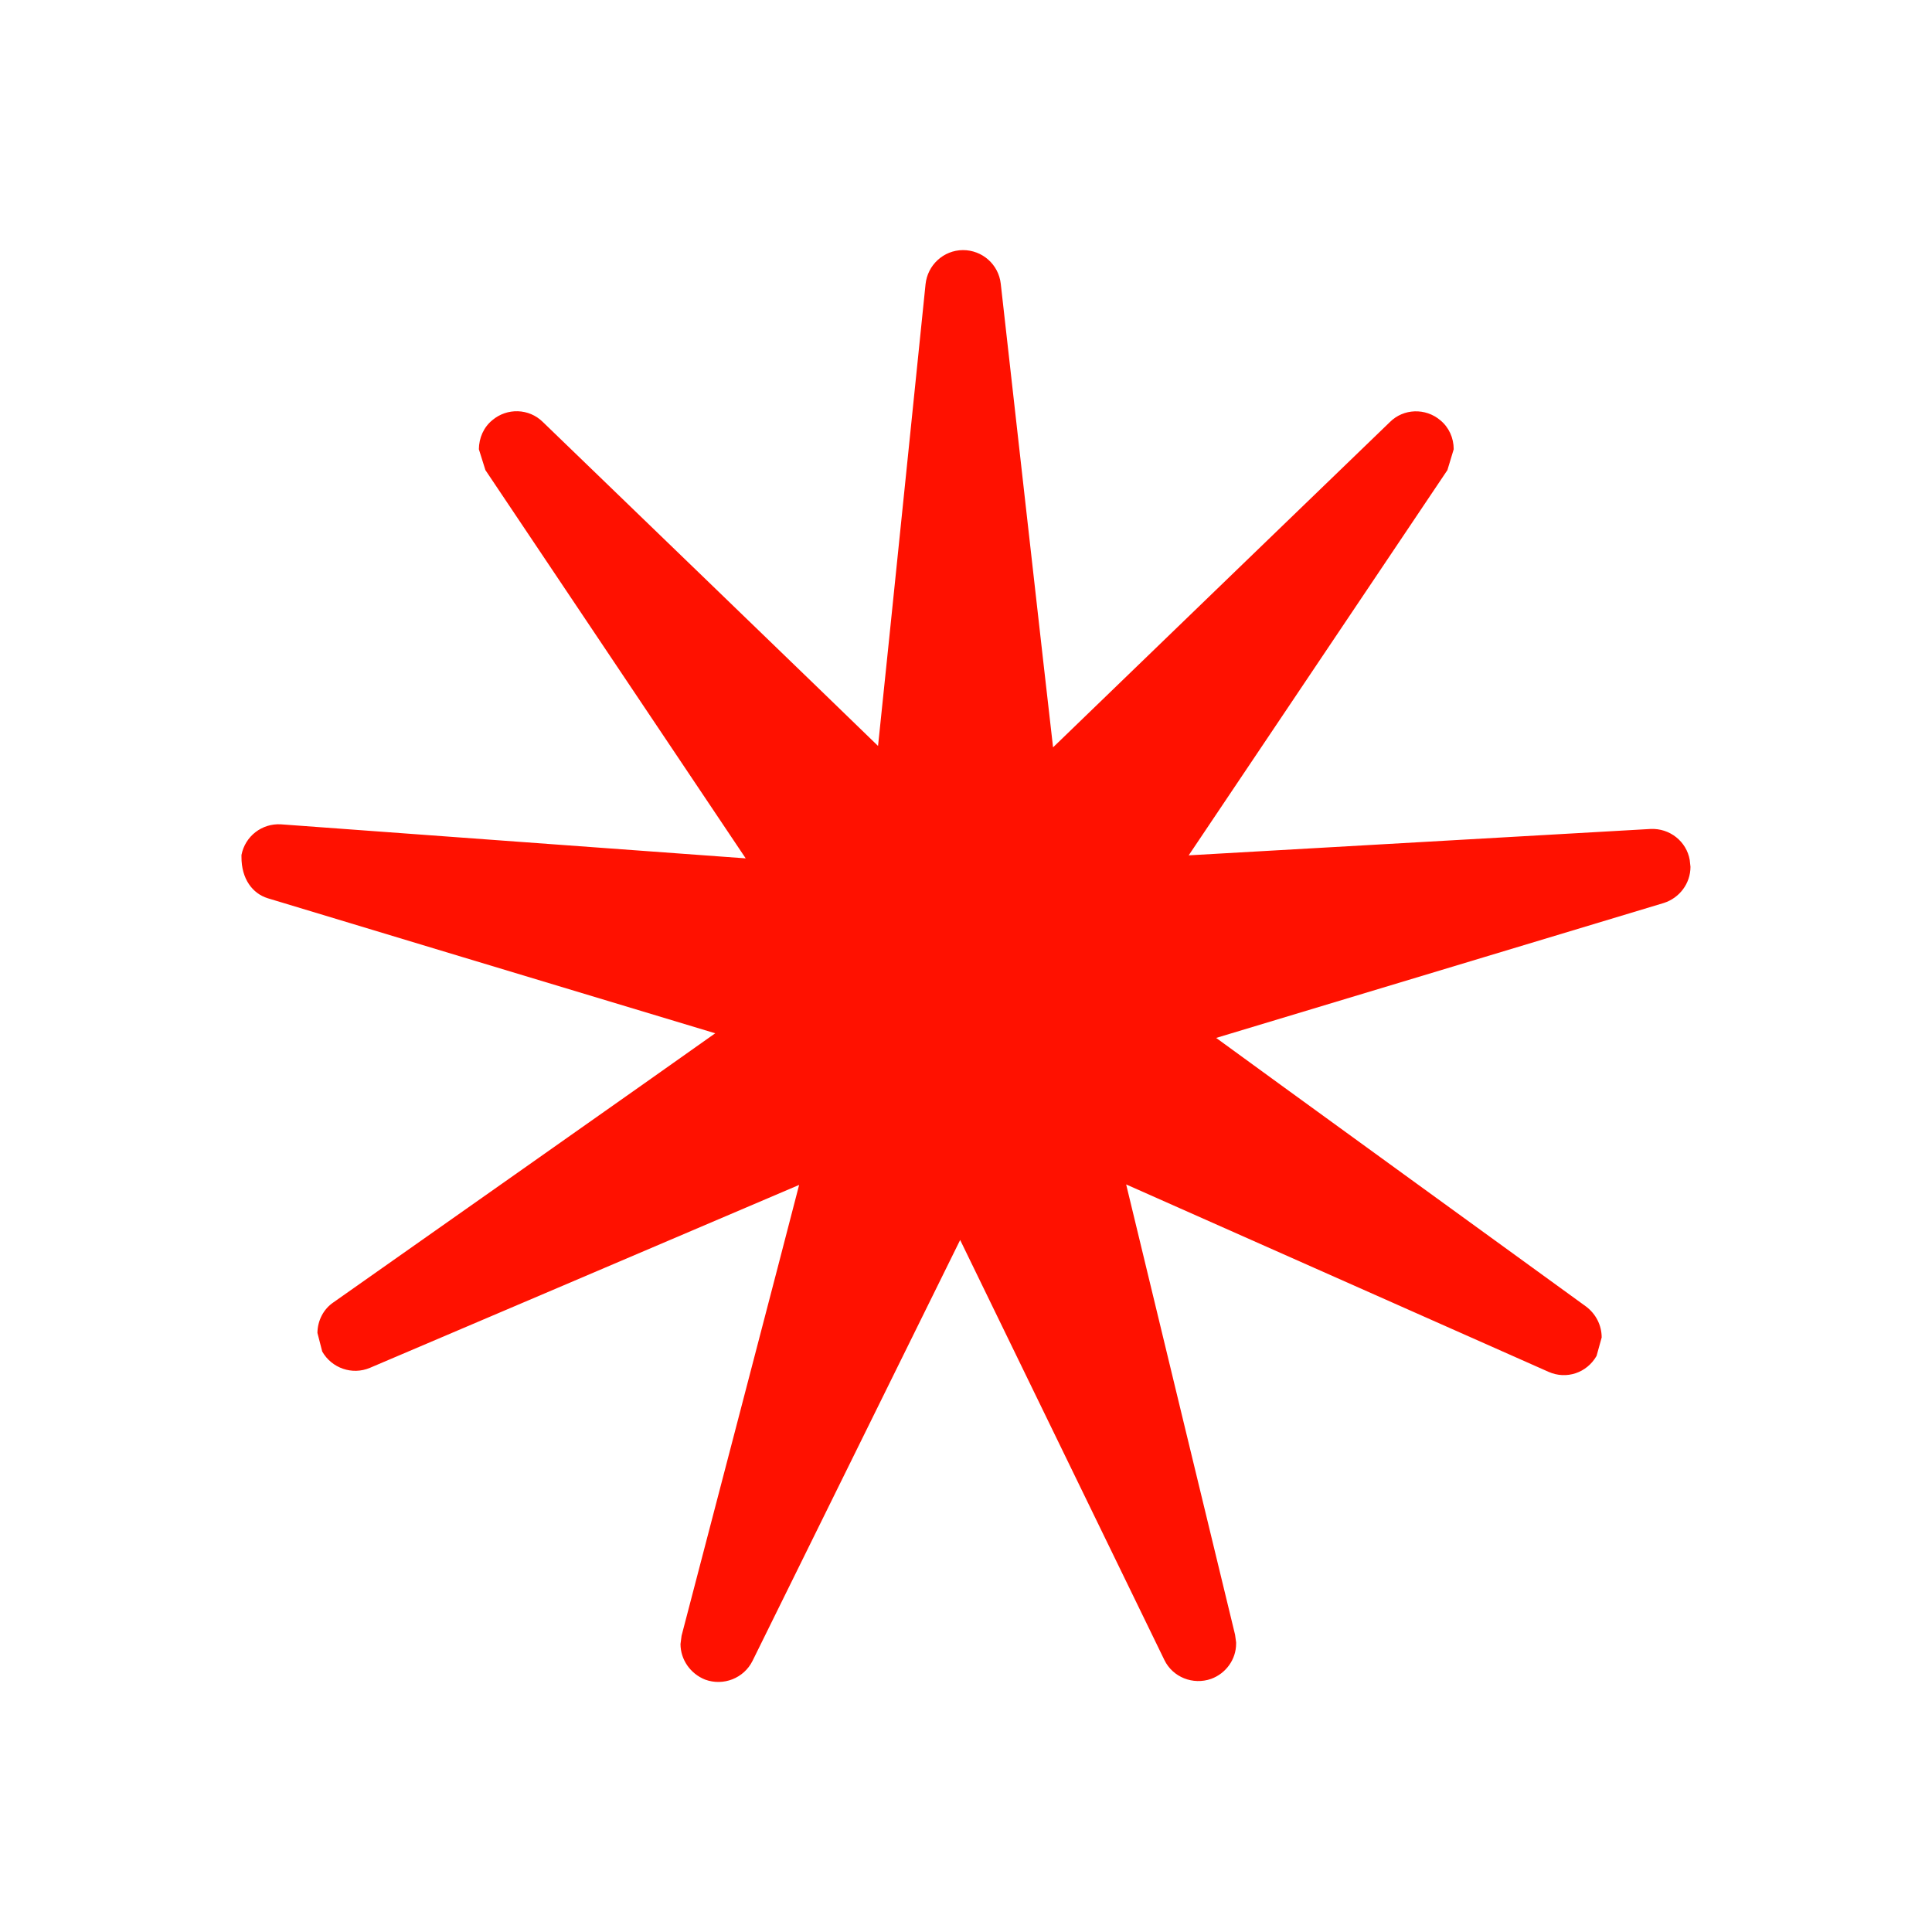
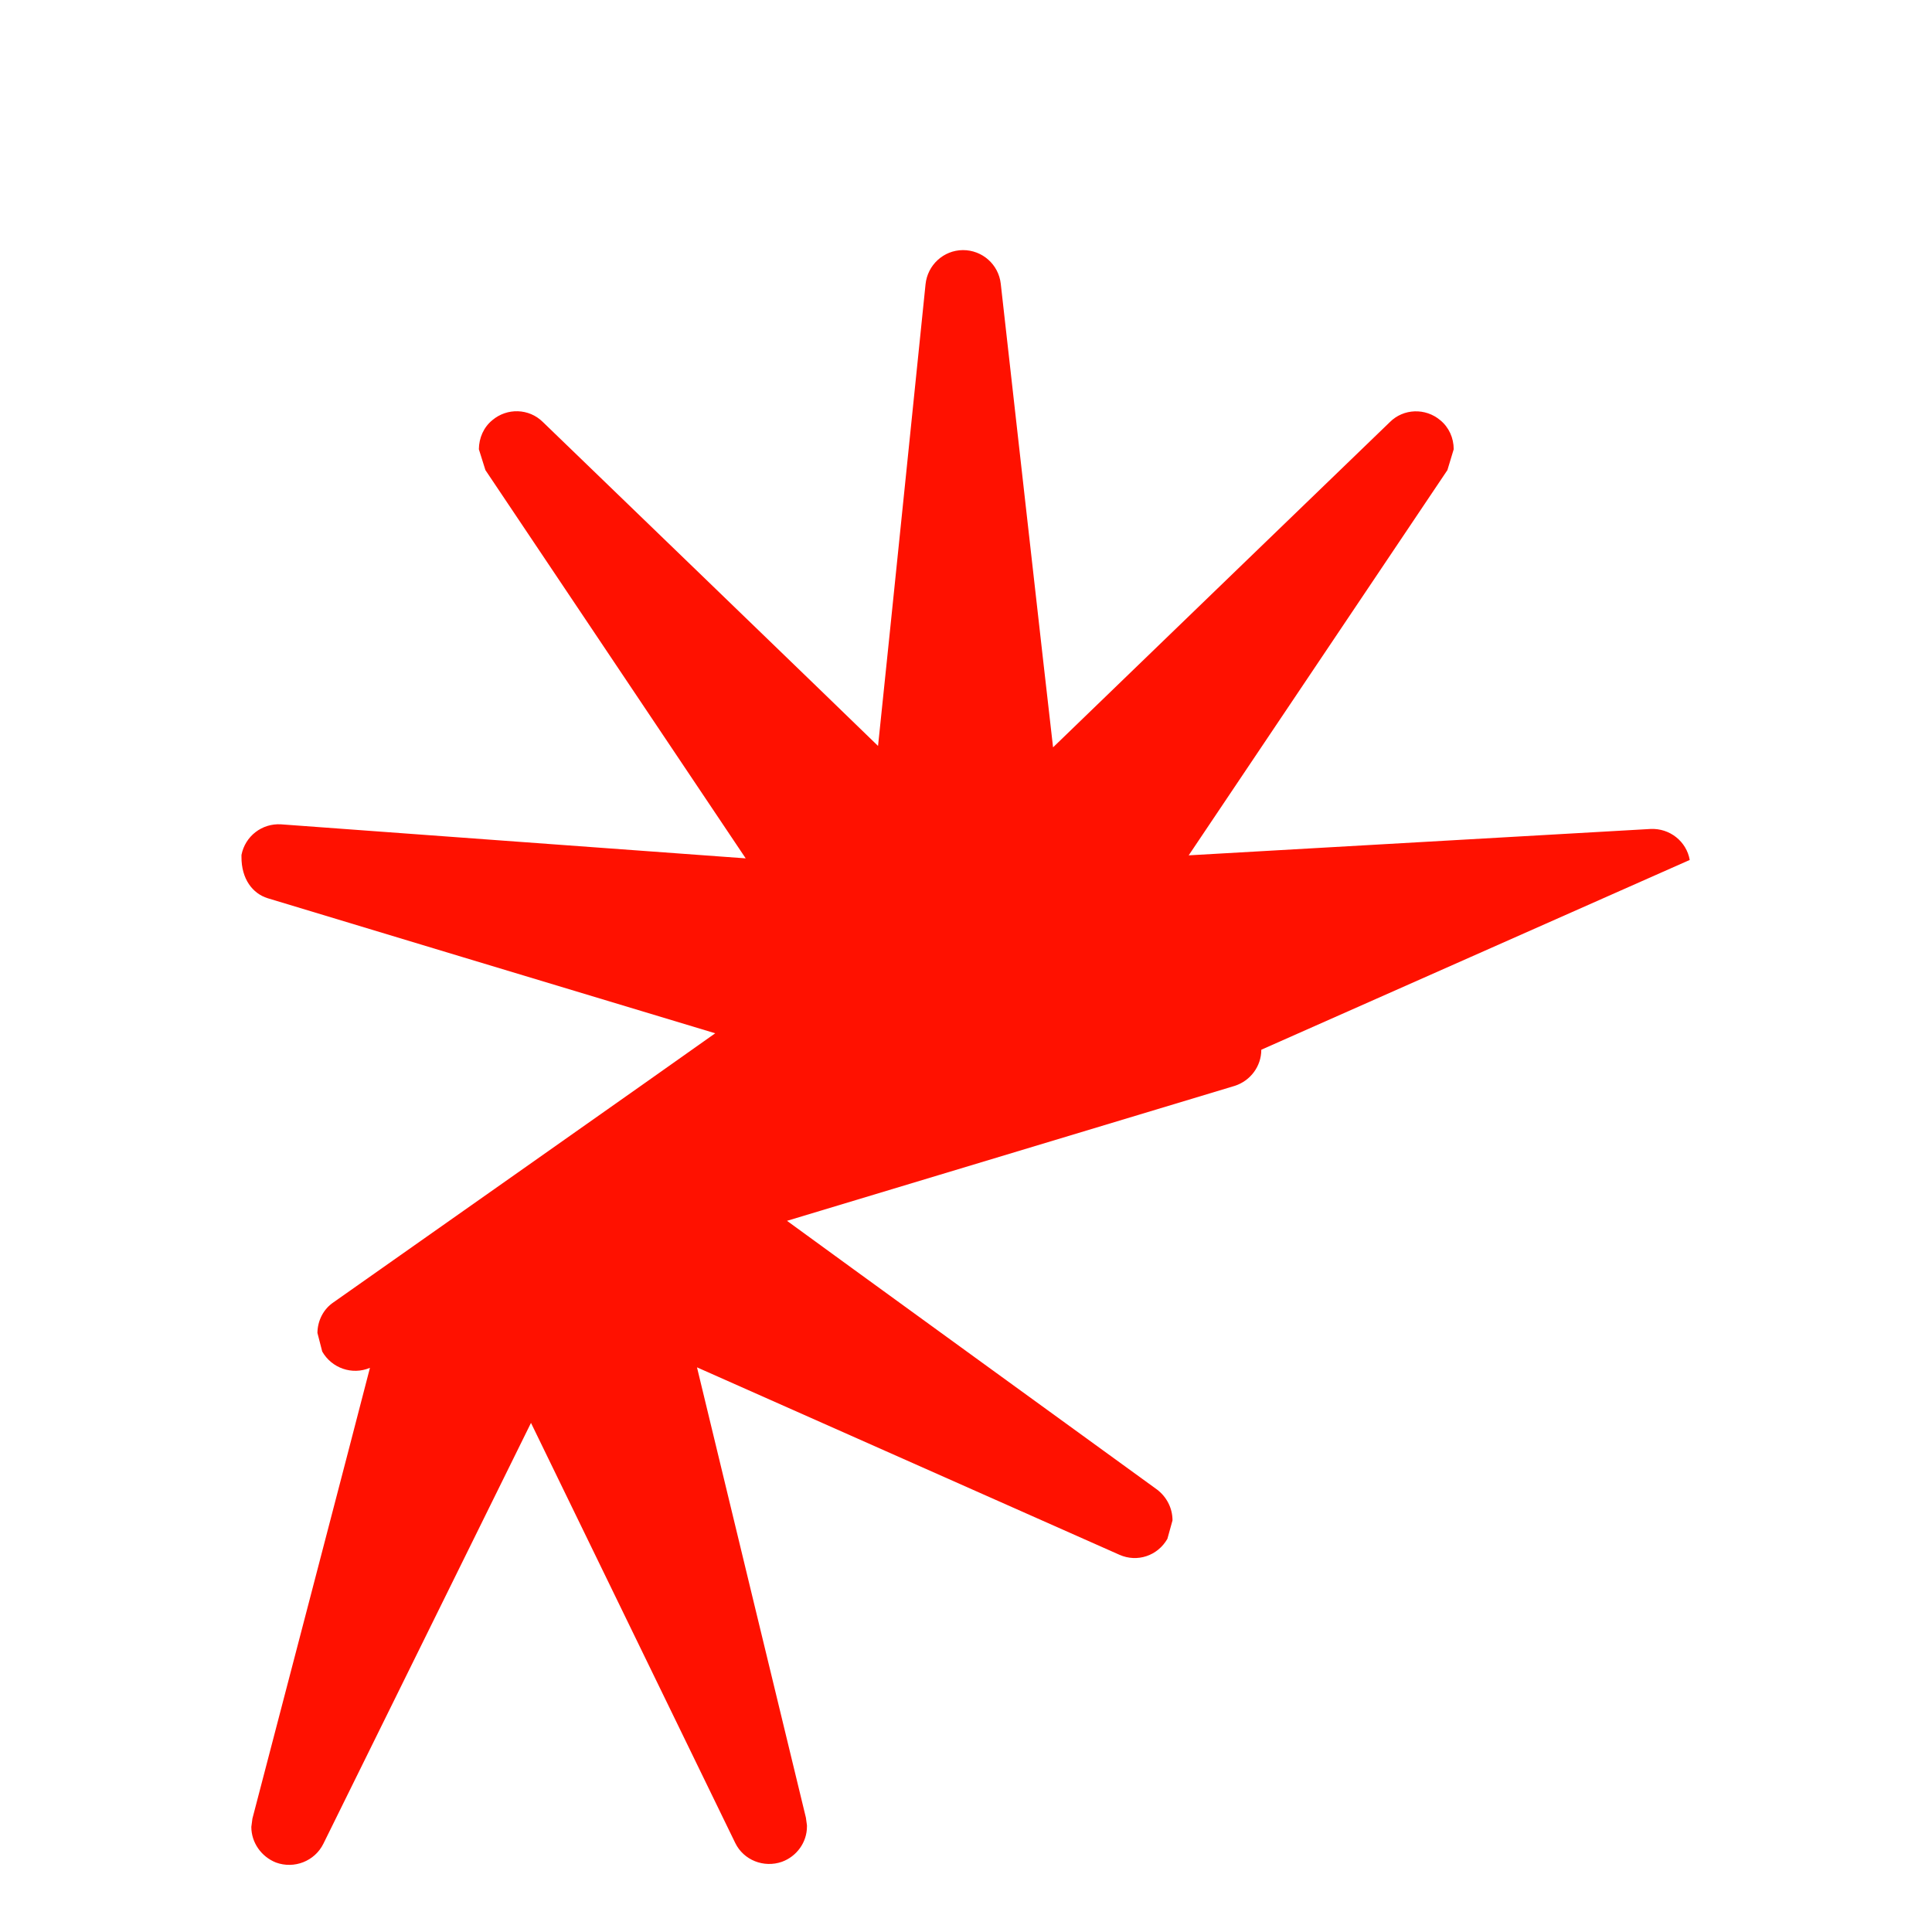
<svg xmlns="http://www.w3.org/2000/svg" version="1.1" id="レイヤー_1" x="0px" y="0px" width="80px" height="80px" viewBox="0 0 80 80" enable-background="new 0 0 80 80" xml:space="preserve">
-   <path fill="#FF1100" d="M69.968,35.609c-0.133-0.766-0.826-1.323-1.627-1.283c0,0-15.896,0.911-19.12,1.092  c0.706-1.055,10.713-15.952,10.713-15.952l0.261-0.863c0-0.471-0.199-0.908-0.552-1.199c-0.616-0.524-1.531-0.49-2.093,0.075  c0,0-11.606,11.202-13.945,13.467c-0.154-1.278-2.166-19.198-2.166-19.198c-0.091-0.799-0.765-1.393-1.567-1.392  c-0.807,0.006-1.465,0.621-1.547,1.413c0,0-1.623,15.854-1.967,19.119C35.438,29.985,22.474,17.47,22.474,17.47  c-0.571-0.562-1.475-0.59-2.089-0.071c-0.358,0.293-0.551,0.733-0.556,1.204l0.271,0.863c0,0,8.951,13.354,10.778,16.077  c-1.295-0.091-19.24-1.409-19.24-1.409c-0.792-0.049-1.487,0.491-1.639,1.266v0.081c-0.005,0.914,0.459,1.519,1.087,1.713  c0,0,15.375,4.647,18.53,5.592c-1.068,0.768-15.809,11.142-15.809,11.142c-0.415,0.279-0.658,0.76-0.663,1.265l0.199,0.772  c0.394,0.689,1.24,0.985,1.976,0.674c0,0,14.778-6.293,17.771-7.574c-0.312,1.236-4.867,18.665-4.867,18.665l-0.045,0.344  c0,0.65,0.413,1.234,1.02,1.475c0.756,0.277,1.604-0.055,1.962-0.775c0,0,7.148-14.486,8.598-17.429  c0.566,1.169,8.457,17.393,8.457,17.393c0.346,0.714,1.185,1.044,1.936,0.78c0.611-0.223,1.034-0.806,1.034-1.457v-0.055  l-0.044-0.317c0,0-4.213-17.396-4.509-18.644c1.169,0.518,17.495,7.762,17.495,7.762c0.734,0.324,1.577,0.046,1.983-0.661  l0.212-0.764c0-0.507-0.241-0.975-0.645-1.28c0,0-14.293-10.368-15.318-11.124c1.215-0.364,18.54-5.589,18.54-5.589  c0.648-0.209,1.1-0.808,1.1-1.496L69.968,35.609z" />
+   <path fill="#FF1100" d="M69.968,35.609c-0.133-0.766-0.826-1.323-1.627-1.283c0,0-15.896,0.911-19.12,1.092  c0.706-1.055,10.713-15.952,10.713-15.952l0.261-0.863c0-0.471-0.199-0.908-0.552-1.199c-0.616-0.524-1.531-0.49-2.093,0.075  c0,0-11.606,11.202-13.945,13.467c-0.154-1.278-2.166-19.198-2.166-19.198c-0.091-0.799-0.765-1.393-1.567-1.392  c-0.807,0.006-1.465,0.621-1.547,1.413c0,0-1.623,15.854-1.967,19.119C35.438,29.985,22.474,17.47,22.474,17.47  c-0.571-0.562-1.475-0.59-2.089-0.071c-0.358,0.293-0.551,0.733-0.556,1.204l0.271,0.863c0,0,8.951,13.354,10.778,16.077  c-1.295-0.091-19.24-1.409-19.24-1.409c-0.792-0.049-1.487,0.491-1.639,1.266v0.081c-0.005,0.914,0.459,1.519,1.087,1.713  c0,0,15.375,4.647,18.53,5.592c-1.068,0.768-15.809,11.142-15.809,11.142c-0.415,0.279-0.658,0.76-0.663,1.265l0.199,0.772  c0.394,0.689,1.24,0.985,1.976,0.674c-0.312,1.236-4.867,18.665-4.867,18.665l-0.045,0.344  c0,0.65,0.413,1.234,1.02,1.475c0.756,0.277,1.604-0.055,1.962-0.775c0,0,7.148-14.486,8.598-17.429  c0.566,1.169,8.457,17.393,8.457,17.393c0.346,0.714,1.185,1.044,1.936,0.78c0.611-0.223,1.034-0.806,1.034-1.457v-0.055  l-0.044-0.317c0,0-4.213-17.396-4.509-18.644c1.169,0.518,17.495,7.762,17.495,7.762c0.734,0.324,1.577,0.046,1.983-0.661  l0.212-0.764c0-0.507-0.241-0.975-0.645-1.28c0,0-14.293-10.368-15.318-11.124c1.215-0.364,18.54-5.589,18.54-5.589  c0.648-0.209,1.1-0.808,1.1-1.496L69.968,35.609z" />
</svg>